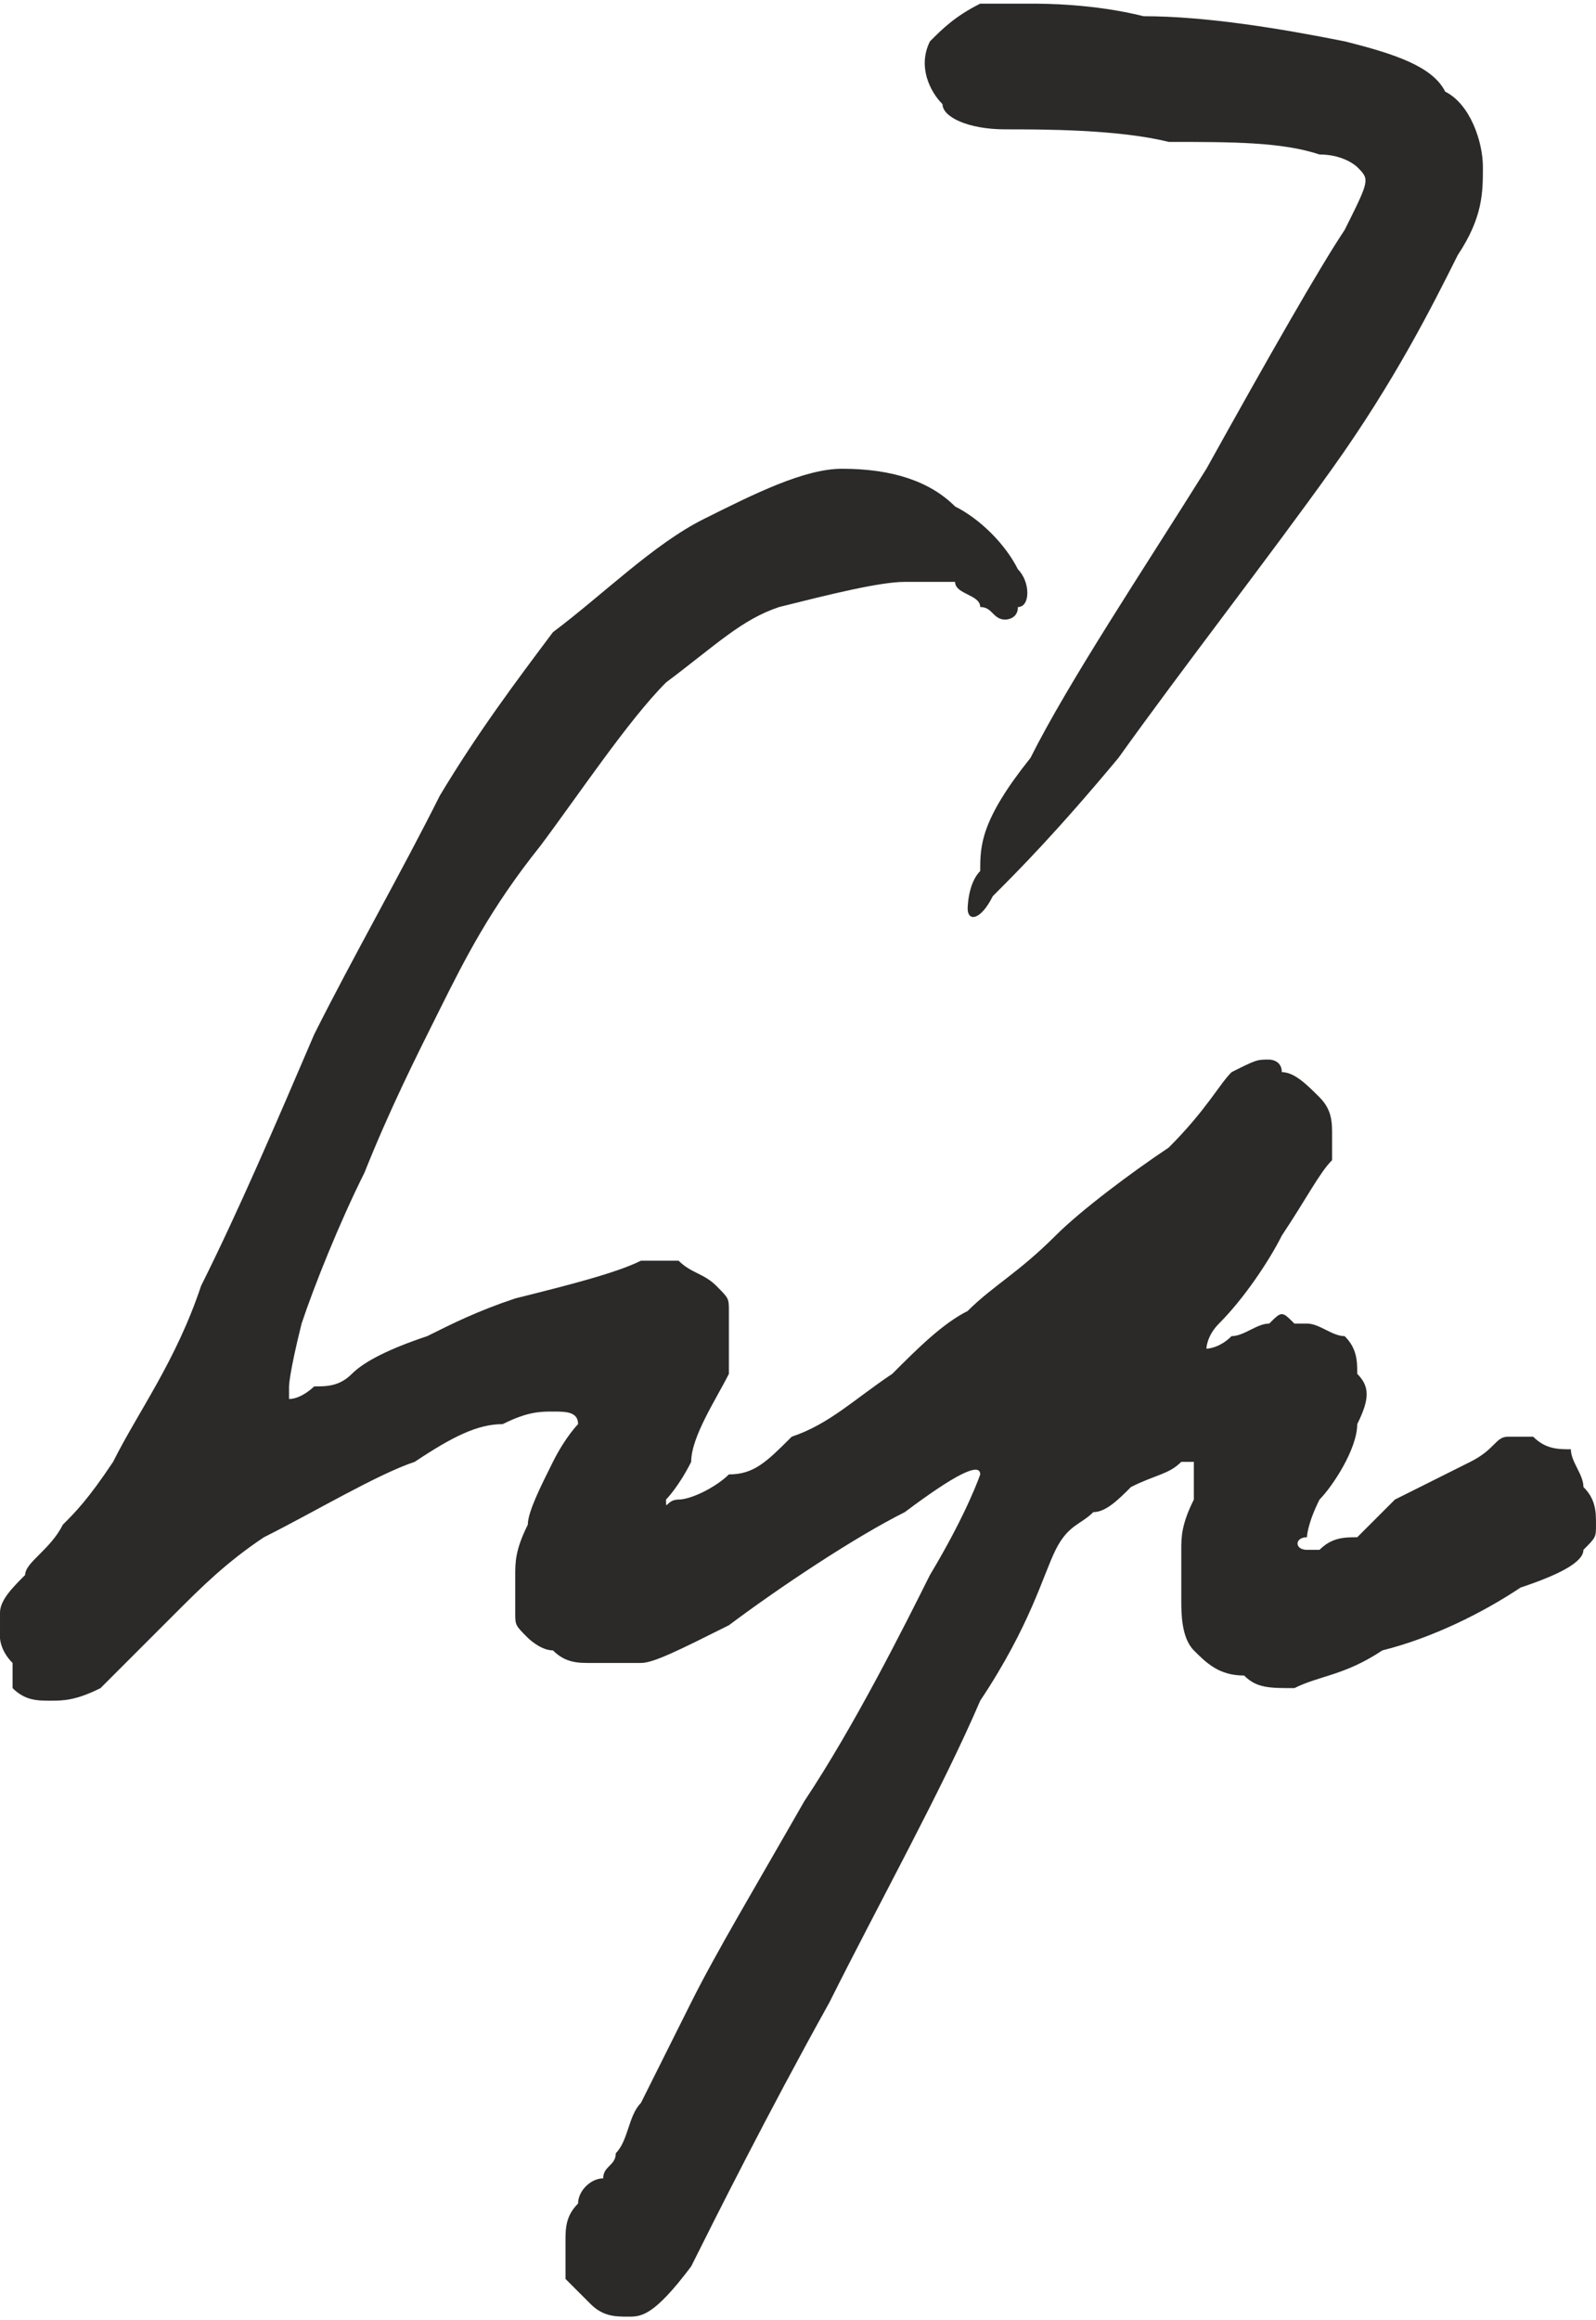
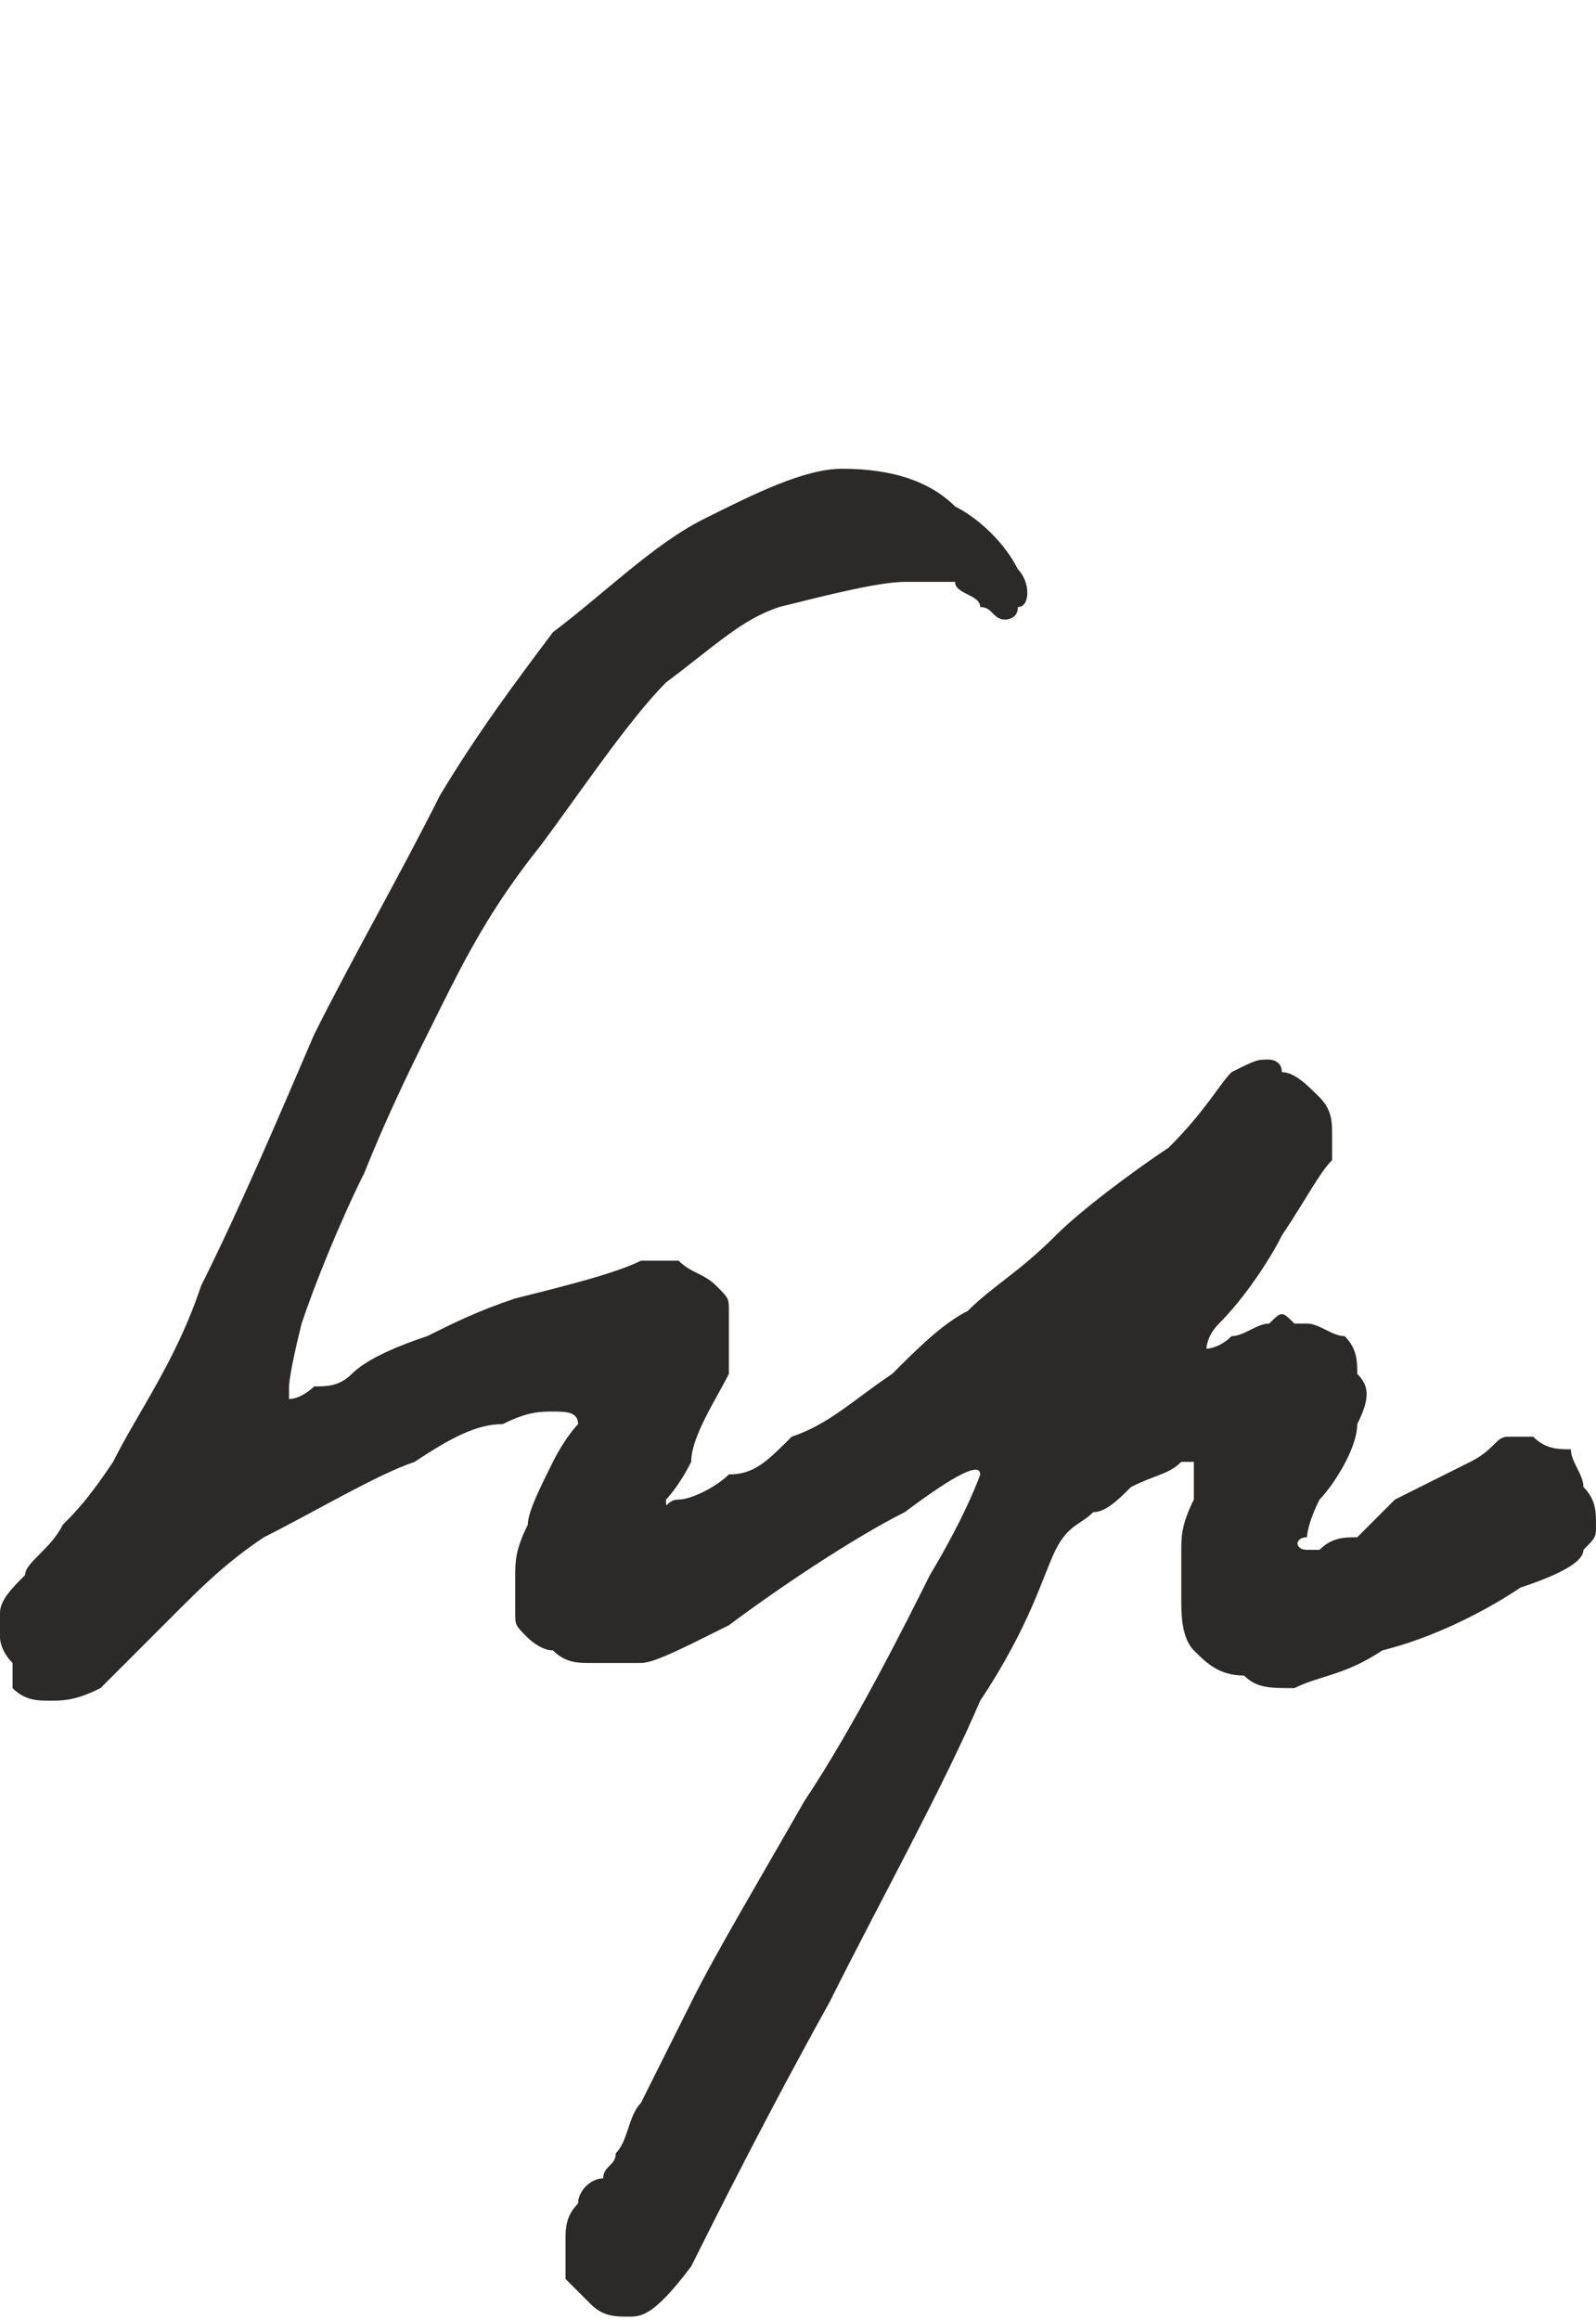
<svg xmlns="http://www.w3.org/2000/svg" xml:space="preserve" width="28.402mm" height="41.279mm" version="1.1" style="shape-rendering:geometricPrecision; text-rendering:geometricPrecision; image-rendering:optimizeQuality; fill-rule:evenodd; clip-rule:evenodd" viewBox="0 0 127 184">
  <defs>
    <style type="text/css">
   
    .fil0 {fill:#2B2A29}
   
  </style>
  </defs>
  <g id="Layer_x0020_1">
-     <path class="fil0" d="M78 0c-2,1 -3,2 -4,3 -1,2 0,4 1,5 0,1 2,2 5,2 3,0 9,0 13,1 5,0 9,0 12,1 2,0 3,1 3,1 1,1 1,1 -1,5 -2,3 -6,10 -11,19 -5,8 -11,17 -14,23 -4,5 -4,7 -4,9 -1,1 -1,3 -1,3 0,1 1,1 2,-1 2,-2 5,-5 10,-11 5,-7 12,-16 17,-23 5,-7 8,-13 10,-17 2,-3 2,-5 2,-7 0,-2 -1,-5 -3,-6 -1,-2 -4,-3 -8,-4 -5,-1 -11,-2 -16,-2 -4,-1 -8,-1 -9,-1 -2,0 -3,0 -4,0zm3 48c1,0 1,-2 0,-3 -1,-2 -3,-4 -5,-5 -2,-2 -5,-3 -9,-3 -3,0 -7,2 -11,4 -4,2 -8,6 -12,9 -3,4 -6,8 -9,13 -3,6 -7,13 -10,19 -3,7 -6,14 -9,20 -2,6 -5,10 -7,14 -2,3 -3,4 -4,5 -1,2 -3,3 -3,4 -1,1 -2,2 -2,3 0,0 0,1 0,2 0,0 0,1 1,2 0,1 0,1 0,2 1,1 2,1 3,1 1,0 2,0 4,-1 2,-2 4,-4 6,-6 2,-2 4,-4 7,-6 4,-2 9,-5 12,-6 3,-2 5,-3 7,-3 2,-1 3,-1 4,-1 1,0 2,0 2,1 0,0 -1,1 -2,3 -1,2 -2,4 -2,5 -1,2 -1,3 -1,4 0,1 0,2 0,3 0,1 0,1 1,2 0,0 1,1 2,1 1,1 2,1 3,1 1,0 2,0 4,0 1,0 3,-1 7,-3 4,-3 10,-7 14,-9 4,-3 6,-4 6,-3 0,0 -1,3 -4,8 -2,4 -6,12 -10,18 -4,7 -7,12 -9,16 -2,4 -3,6 -4,8 -1,1 -1,3 -2,4 0,1 -1,1 -1,2 -1,0 -2,1 -2,2 -1,1 -1,2 -1,3 0,1 0,2 0,3 1,1 1,1 2,2 1,1 2,1 3,1 1,0 2,0 5,-4 2,-4 6,-12 11,-21 4,-8 9,-17 12,-24 4,-6 5,-10 6,-12 1,-2 2,-2 3,-3 1,0 2,-1 3,-2 2,-1 3,-1 4,-2 1,0 1,0 1,0 0,1 0,2 0,3 -1,2 -1,3 -1,4 0,1 0,2 0,4 0,1 0,3 1,4 1,1 2,2 4,2 1,1 2,1 4,1 2,-1 4,-1 7,-3 4,-1 8,-3 11,-5 3,-1 5,-2 5,-3 1,-1 1,-1 1,-2 0,-1 0,-2 -1,-3 0,-1 -1,-2 -1,-3 -1,0 -2,0 -3,-1 0,0 -1,0 -2,0 -1,0 -1,1 -3,2 -2,1 -4,2 -6,3 -2,2 -2,2 -3,3 -1,0 -2,0 -3,1 0,0 -1,0 -1,0 -1,0 -1,-1 0,-1 0,0 0,-1 1,-3 1,-1 3,-4 3,-6 1,-2 1,-3 0,-4 0,-1 0,-2 -1,-3 -1,0 -2,-1 -3,-1 0,0 -1,0 -1,0 -1,-1 -1,-1 -2,0 -1,0 -2,1 -3,1 -1,1 -2,1 -2,1 0,0 0,-1 1,-2 2,-2 4,-5 5,-7 2,-3 3,-5 4,-6 0,-1 0,-2 0,-2 0,-1 0,-2 -1,-3 -1,-1 -2,-2 -3,-2 0,-1 -1,-1 -1,-1 -1,0 -1,0 -3,1 -1,1 -2,3 -5,6 -3,2 -7,5 -9,7 -3,3 -5,4 -7,6 -2,1 -4,3 -6,5 -3,2 -5,4 -8,5 -2,2 -3,3 -5,3 -1,1 -3,2 -4,2 -1,0 -1,1 -1,0 0,0 1,-1 2,-3 0,-2 2,-5 3,-7 0,-2 0,-4 0,-5 0,-1 0,-1 -1,-2 -1,-1 -2,-1 -3,-2 -1,0 -1,0 -3,0 -2,1 -6,2 -10,3 -3,1 -5,2 -7,3 -3,1 -5,2 -6,3 -1,1 -2,1 -3,1 0,0 -1,1 -2,1 0,0 0,0 0,-1 0,0 0,-1 1,-5 1,-3 3,-8 5,-12 2,-5 4,-9 6,-13 2,-4 4,-8 8,-13 3,-4 7,-10 10,-13 4,-3 6,-5 9,-6 4,-1 8,-2 10,-2 2,0 3,0 4,0 0,1 2,1 2,2 1,0 1,1 2,1 0,0 1,0 1,-1z" />
+     <path class="fil0" d="M78 0zm3 48c1,0 1,-2 0,-3 -1,-2 -3,-4 -5,-5 -2,-2 -5,-3 -9,-3 -3,0 -7,2 -11,4 -4,2 -8,6 -12,9 -3,4 -6,8 -9,13 -3,6 -7,13 -10,19 -3,7 -6,14 -9,20 -2,6 -5,10 -7,14 -2,3 -3,4 -4,5 -1,2 -3,3 -3,4 -1,1 -2,2 -2,3 0,0 0,1 0,2 0,0 0,1 1,2 0,1 0,1 0,2 1,1 2,1 3,1 1,0 2,0 4,-1 2,-2 4,-4 6,-6 2,-2 4,-4 7,-6 4,-2 9,-5 12,-6 3,-2 5,-3 7,-3 2,-1 3,-1 4,-1 1,0 2,0 2,1 0,0 -1,1 -2,3 -1,2 -2,4 -2,5 -1,2 -1,3 -1,4 0,1 0,2 0,3 0,1 0,1 1,2 0,0 1,1 2,1 1,1 2,1 3,1 1,0 2,0 4,0 1,0 3,-1 7,-3 4,-3 10,-7 14,-9 4,-3 6,-4 6,-3 0,0 -1,3 -4,8 -2,4 -6,12 -10,18 -4,7 -7,12 -9,16 -2,4 -3,6 -4,8 -1,1 -1,3 -2,4 0,1 -1,1 -1,2 -1,0 -2,1 -2,2 -1,1 -1,2 -1,3 0,1 0,2 0,3 1,1 1,1 2,2 1,1 2,1 3,1 1,0 2,0 5,-4 2,-4 6,-12 11,-21 4,-8 9,-17 12,-24 4,-6 5,-10 6,-12 1,-2 2,-2 3,-3 1,0 2,-1 3,-2 2,-1 3,-1 4,-2 1,0 1,0 1,0 0,1 0,2 0,3 -1,2 -1,3 -1,4 0,1 0,2 0,4 0,1 0,3 1,4 1,1 2,2 4,2 1,1 2,1 4,1 2,-1 4,-1 7,-3 4,-1 8,-3 11,-5 3,-1 5,-2 5,-3 1,-1 1,-1 1,-2 0,-1 0,-2 -1,-3 0,-1 -1,-2 -1,-3 -1,0 -2,0 -3,-1 0,0 -1,0 -2,0 -1,0 -1,1 -3,2 -2,1 -4,2 -6,3 -2,2 -2,2 -3,3 -1,0 -2,0 -3,1 0,0 -1,0 -1,0 -1,0 -1,-1 0,-1 0,0 0,-1 1,-3 1,-1 3,-4 3,-6 1,-2 1,-3 0,-4 0,-1 0,-2 -1,-3 -1,0 -2,-1 -3,-1 0,0 -1,0 -1,0 -1,-1 -1,-1 -2,0 -1,0 -2,1 -3,1 -1,1 -2,1 -2,1 0,0 0,-1 1,-2 2,-2 4,-5 5,-7 2,-3 3,-5 4,-6 0,-1 0,-2 0,-2 0,-1 0,-2 -1,-3 -1,-1 -2,-2 -3,-2 0,-1 -1,-1 -1,-1 -1,0 -1,0 -3,1 -1,1 -2,3 -5,6 -3,2 -7,5 -9,7 -3,3 -5,4 -7,6 -2,1 -4,3 -6,5 -3,2 -5,4 -8,5 -2,2 -3,3 -5,3 -1,1 -3,2 -4,2 -1,0 -1,1 -1,0 0,0 1,-1 2,-3 0,-2 2,-5 3,-7 0,-2 0,-4 0,-5 0,-1 0,-1 -1,-2 -1,-1 -2,-1 -3,-2 -1,0 -1,0 -3,0 -2,1 -6,2 -10,3 -3,1 -5,2 -7,3 -3,1 -5,2 -6,3 -1,1 -2,1 -3,1 0,0 -1,1 -2,1 0,0 0,0 0,-1 0,0 0,-1 1,-5 1,-3 3,-8 5,-12 2,-5 4,-9 6,-13 2,-4 4,-8 8,-13 3,-4 7,-10 10,-13 4,-3 6,-5 9,-6 4,-1 8,-2 10,-2 2,0 3,0 4,0 0,1 2,1 2,2 1,0 1,1 2,1 0,0 1,0 1,-1z" />
  </g>
</svg>